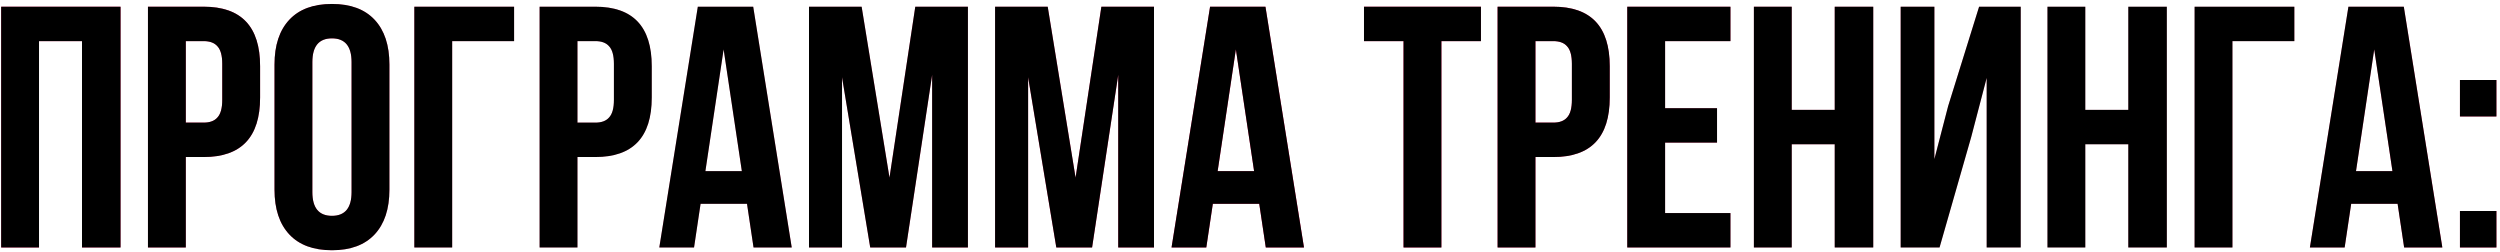
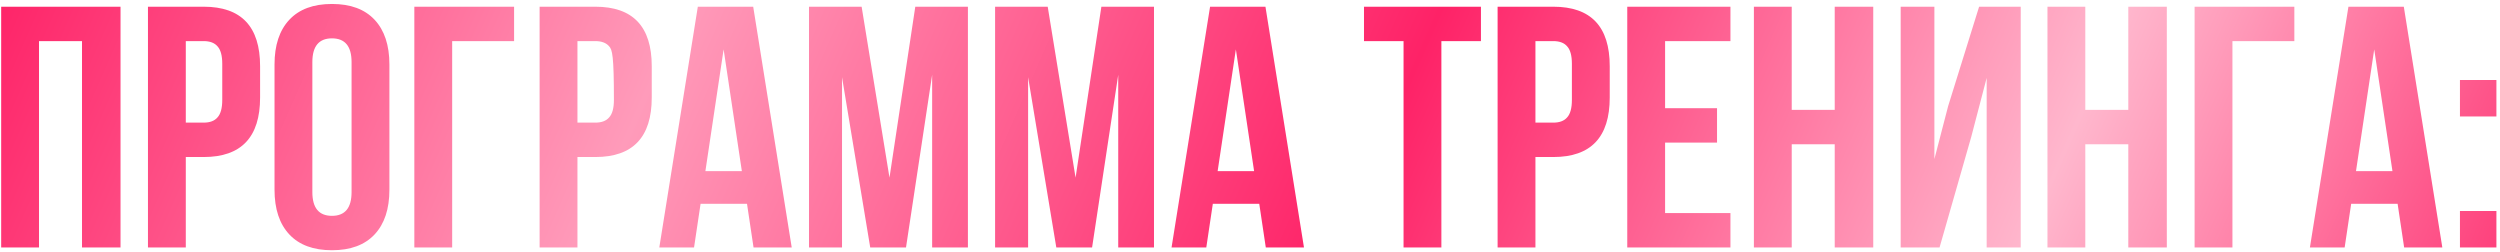
<svg xmlns="http://www.w3.org/2000/svg" width="596" height="60" viewBox="0 0 596 60" fill="none">
-   <path d="M9.3 9.8V59H0.28V1.6H28.734V59H19.55V9.8H9.3ZM48.558 1.6C57.523 1.6 62.006 6.329 62.006 15.786V23.248C62.006 32.705 57.523 37.434 48.558 37.434H44.294V59H35.274V1.6H48.558ZM48.558 9.8H44.294V29.234H48.558C50.034 29.234 51.127 28.824 51.838 28.004C52.603 27.184 52.986 25.79 52.986 23.822V15.212C52.986 13.244 52.603 11.85 51.838 11.03C51.127 10.21 50.034 9.8 48.558 9.8ZM74.466 14.802V45.798C74.466 49.57 76.024 51.456 79.14 51.456C82.256 51.456 83.814 49.57 83.814 45.798V14.802C83.814 11.03 82.256 9.144 79.14 9.144C76.024 9.144 74.466 11.03 74.466 14.802ZM65.446 45.224V15.376C65.446 10.784 66.622 7.231 68.972 4.716C71.323 2.201 74.712 0.944 79.14 0.944C83.568 0.944 86.958 2.201 89.308 4.716C91.659 7.231 92.834 10.784 92.834 15.376V45.224C92.834 49.816 91.659 53.369 89.308 55.884C86.958 58.399 83.568 59.656 79.14 59.656C74.712 59.656 71.323 58.399 68.972 55.884C66.622 53.369 65.446 49.816 65.446 45.224ZM107.798 59H98.778V1.6H122.558V9.8H107.798V59ZM141.929 1.6C150.895 1.6 155.377 6.329 155.377 15.786V23.248C155.377 32.705 150.895 37.434 141.929 37.434H137.665V59H128.645V1.6H141.929ZM141.929 9.8H137.665V29.234H141.929C143.405 29.234 144.499 28.824 145.209 28.004C145.975 27.184 146.357 25.79 146.357 23.822V15.212C146.357 13.244 145.975 11.85 145.209 11.03C144.499 10.21 143.405 9.8 141.929 9.8ZM179.563 1.6L188.747 59H179.645L178.087 48.586H167.017L165.459 59H157.177L166.361 1.6H179.563ZM172.511 11.768L168.165 40.796H176.857L172.511 11.768ZM205.412 1.6L212.054 42.354L218.204 1.6H230.75V59H222.222V17.836L215.99 59H207.462L200.738 18.41V59H192.866V1.6H205.412ZM249.775 1.6L256.417 42.354L262.567 1.6H275.113V59H266.585V17.836L260.353 59H251.825L245.101 18.41V59H237.229V1.6H249.775ZM301.683 1.6L310.867 59H301.765L300.207 48.586H289.137L287.579 59H279.297L288.481 1.6H301.683ZM294.631 11.768L290.285 40.796H298.977L294.631 11.768ZM325.176 9.8V1.6H353.056V9.8H343.626V59H334.606V9.8H325.176ZM370.312 1.6C379.277 1.6 383.76 6.329 383.76 15.786V23.248C383.76 32.705 379.277 37.434 370.312 37.434H366.048V59H357.028V1.6H370.312ZM370.312 9.8H366.048V29.234H370.312C371.788 29.234 372.881 28.824 373.592 28.004C374.357 27.184 374.74 25.79 374.74 23.822V15.212C374.74 13.244 374.357 11.85 373.592 11.03C372.881 10.21 371.788 9.8 370.312 9.8ZM396.958 9.8V25.79H409.34V33.99H396.958V50.8H412.538V59H387.938V1.6H412.538V9.8H396.958ZM427.148 34.4V59H418.128V1.6H427.148V26.2H437.398V1.6H446.582V59H437.398V34.4H427.148ZM469.932 32.678L462.388 59H453.122V1.6H461.158V37.926L464.438 25.298L471.818 1.6H481.74V59H473.622V18.574L469.932 32.678ZM497.136 34.4V59H488.116V1.6H497.136V26.2H507.386V1.6H516.57V59H507.386V34.4H497.136ZM532.212 59H523.192V1.6H546.972V9.8H532.212V59ZM573.067 1.6L582.251 59H573.149L571.591 48.586H560.521L558.963 59H550.681L559.865 1.6H573.067ZM566.015 11.768L561.669 40.796H570.361L566.015 11.768ZM586.452 50.308H595.144V59H586.452V50.308ZM586.452 19.066H595.144V27.758H586.452V19.066Z" fill="url(#paint0_linear_319_5123)" />
-   <path d="M9.3 9.8V59H0.28V1.6H28.734V59H19.55V9.8H9.3ZM48.558 1.6C57.523 1.6 62.006 6.329 62.006 15.786V23.248C62.006 32.705 57.523 37.434 48.558 37.434H44.294V59H35.274V1.6H48.558ZM48.558 9.8H44.294V29.234H48.558C50.034 29.234 51.127 28.824 51.838 28.004C52.603 27.184 52.986 25.79 52.986 23.822V15.212C52.986 13.244 52.603 11.85 51.838 11.03C51.127 10.21 50.034 9.8 48.558 9.8ZM74.466 14.802V45.798C74.466 49.57 76.024 51.456 79.14 51.456C82.256 51.456 83.814 49.57 83.814 45.798V14.802C83.814 11.03 82.256 9.144 79.14 9.144C76.024 9.144 74.466 11.03 74.466 14.802ZM65.446 45.224V15.376C65.446 10.784 66.622 7.231 68.972 4.716C71.323 2.201 74.712 0.944 79.14 0.944C83.568 0.944 86.958 2.201 89.308 4.716C91.659 7.231 92.834 10.784 92.834 15.376V45.224C92.834 49.816 91.659 53.369 89.308 55.884C86.958 58.399 83.568 59.656 79.14 59.656C74.712 59.656 71.323 58.399 68.972 55.884C66.622 53.369 65.446 49.816 65.446 45.224ZM107.798 59H98.778V1.6H122.558V9.8H107.798V59ZM141.929 1.6C150.895 1.6 155.377 6.329 155.377 15.786V23.248C155.377 32.705 150.895 37.434 141.929 37.434H137.665V59H128.645V1.6H141.929ZM141.929 9.8H137.665V29.234H141.929C143.405 29.234 144.499 28.824 145.209 28.004C145.975 27.184 146.357 25.79 146.357 23.822V15.212C146.357 13.244 145.975 11.85 145.209 11.03C144.499 10.21 143.405 9.8 141.929 9.8ZM179.563 1.6L188.747 59H179.645L178.087 48.586H167.017L165.459 59H157.177L166.361 1.6H179.563ZM172.511 11.768L168.165 40.796H176.857L172.511 11.768ZM205.412 1.6L212.054 42.354L218.204 1.6H230.75V59H222.222V17.836L215.99 59H207.462L200.738 18.41V59H192.866V1.6H205.412ZM249.775 1.6L256.417 42.354L262.567 1.6H275.113V59H266.585V17.836L260.353 59H251.825L245.101 18.41V59H237.229V1.6H249.775ZM301.683 1.6L310.867 59H301.765L300.207 48.586H289.137L287.579 59H279.297L288.481 1.6H301.683ZM294.631 11.768L290.285 40.796H298.977L294.631 11.768ZM325.176 9.8V1.6H353.056V9.8H343.626V59H334.606V9.8H325.176ZM370.312 1.6C379.277 1.6 383.76 6.329 383.76 15.786V23.248C383.76 32.705 379.277 37.434 370.312 37.434H366.048V59H357.028V1.6H370.312ZM370.312 9.8H366.048V29.234H370.312C371.788 29.234 372.881 28.824 373.592 28.004C374.357 27.184 374.74 25.79 374.74 23.822V15.212C374.74 13.244 374.357 11.85 373.592 11.03C372.881 10.21 371.788 9.8 370.312 9.8ZM396.958 9.8V25.79H409.34V33.99H396.958V50.8H412.538V59H387.938V1.6H412.538V9.8H396.958ZM427.148 34.4V59H418.128V1.6H427.148V26.2H437.398V1.6H446.582V59H437.398V34.4H427.148ZM469.932 32.678L462.388 59H453.122V1.6H461.158V37.926L464.438 25.298L471.818 1.6H481.74V59H473.622V18.574L469.932 32.678ZM497.136 34.4V59H488.116V1.6H497.136V26.2H507.386V1.6H516.57V59H507.386V34.4H497.136ZM532.212 59H523.192V1.6H546.972V9.8H532.212V59ZM573.067 1.6L582.251 59H573.149L571.591 48.586H560.521L558.963 59H550.681L559.865 1.6H573.067ZM566.015 11.768L561.669 40.796H570.361L566.015 11.768ZM586.452 50.308H595.144V59H586.452V50.308ZM586.452 19.066H595.144V27.758H586.452V19.066Z" fill="black" />
+   <path d="M9.3 9.8V59H0.28V1.6H28.734V59H19.55V9.8H9.3ZM48.558 1.6C57.523 1.6 62.006 6.329 62.006 15.786V23.248C62.006 32.705 57.523 37.434 48.558 37.434H44.294V59H35.274V1.6H48.558ZM48.558 9.8H44.294V29.234H48.558C50.034 29.234 51.127 28.824 51.838 28.004C52.603 27.184 52.986 25.79 52.986 23.822V15.212C52.986 13.244 52.603 11.85 51.838 11.03C51.127 10.21 50.034 9.8 48.558 9.8ZM74.466 14.802V45.798C74.466 49.57 76.024 51.456 79.14 51.456C82.256 51.456 83.814 49.57 83.814 45.798V14.802C83.814 11.03 82.256 9.144 79.14 9.144C76.024 9.144 74.466 11.03 74.466 14.802ZM65.446 45.224V15.376C65.446 10.784 66.622 7.231 68.972 4.716C71.323 2.201 74.712 0.944 79.14 0.944C83.568 0.944 86.958 2.201 89.308 4.716C91.659 7.231 92.834 10.784 92.834 15.376V45.224C92.834 49.816 91.659 53.369 89.308 55.884C86.958 58.399 83.568 59.656 79.14 59.656C74.712 59.656 71.323 58.399 68.972 55.884C66.622 53.369 65.446 49.816 65.446 45.224ZM107.798 59H98.778V1.6H122.558V9.8H107.798V59ZM141.929 1.6C150.895 1.6 155.377 6.329 155.377 15.786V23.248C155.377 32.705 150.895 37.434 141.929 37.434H137.665V59H128.645V1.6H141.929ZM141.929 9.8H137.665V29.234H141.929C143.405 29.234 144.499 28.824 145.209 28.004C145.975 27.184 146.357 25.79 146.357 23.822C146.357 13.244 145.975 11.85 145.209 11.03C144.499 10.21 143.405 9.8 141.929 9.8ZM179.563 1.6L188.747 59H179.645L178.087 48.586H167.017L165.459 59H157.177L166.361 1.6H179.563ZM172.511 11.768L168.165 40.796H176.857L172.511 11.768ZM205.412 1.6L212.054 42.354L218.204 1.6H230.75V59H222.222V17.836L215.99 59H207.462L200.738 18.41V59H192.866V1.6H205.412ZM249.775 1.6L256.417 42.354L262.567 1.6H275.113V59H266.585V17.836L260.353 59H251.825L245.101 18.41V59H237.229V1.6H249.775ZM301.683 1.6L310.867 59H301.765L300.207 48.586H289.137L287.579 59H279.297L288.481 1.6H301.683ZM294.631 11.768L290.285 40.796H298.977L294.631 11.768ZM325.176 9.8V1.6H353.056V9.8H343.626V59H334.606V9.8H325.176ZM370.312 1.6C379.277 1.6 383.76 6.329 383.76 15.786V23.248C383.76 32.705 379.277 37.434 370.312 37.434H366.048V59H357.028V1.6H370.312ZM370.312 9.8H366.048V29.234H370.312C371.788 29.234 372.881 28.824 373.592 28.004C374.357 27.184 374.74 25.79 374.74 23.822V15.212C374.74 13.244 374.357 11.85 373.592 11.03C372.881 10.21 371.788 9.8 370.312 9.8ZM396.958 9.8V25.79H409.34V33.99H396.958V50.8H412.538V59H387.938V1.6H412.538V9.8H396.958ZM427.148 34.4V59H418.128V1.6H427.148V26.2H437.398V1.6H446.582V59H437.398V34.4H427.148ZM469.932 32.678L462.388 59H453.122V1.6H461.158V37.926L464.438 25.298L471.818 1.6H481.74V59H473.622V18.574L469.932 32.678ZM497.136 34.4V59H488.116V1.6H497.136V26.2H507.386V1.6H516.57V59H507.386V34.4H497.136ZM532.212 59H523.192V1.6H546.972V9.8H532.212V59ZM573.067 1.6L582.251 59H573.149L571.591 48.586H560.521L558.963 59H550.681L559.865 1.6H573.067ZM566.015 11.768L561.669 40.796H570.361L566.015 11.768ZM586.452 50.308H595.144V59H586.452V50.308ZM586.452 19.066H595.144V27.758H586.452V19.066Z" fill="url(#paint0_linear_319_5123)" />
  <defs>
    <linearGradient id="paint0_linear_319_5123" x1="-3" y1="0.25" x2="545.369" y2="241.142" gradientUnits="userSpaceOnUse">
      <stop stop-color="#FE2267" />
      <stop offset="0.255" stop-color="#FF9BBA" />
      <stop offset="0.531" stop-color="#FE2267" />
      <stop offset="0.781" stop-color="#FFB7CD" />
      <stop offset="1" stop-color="#FE2267" />
    </linearGradient>
  </defs>
</svg>